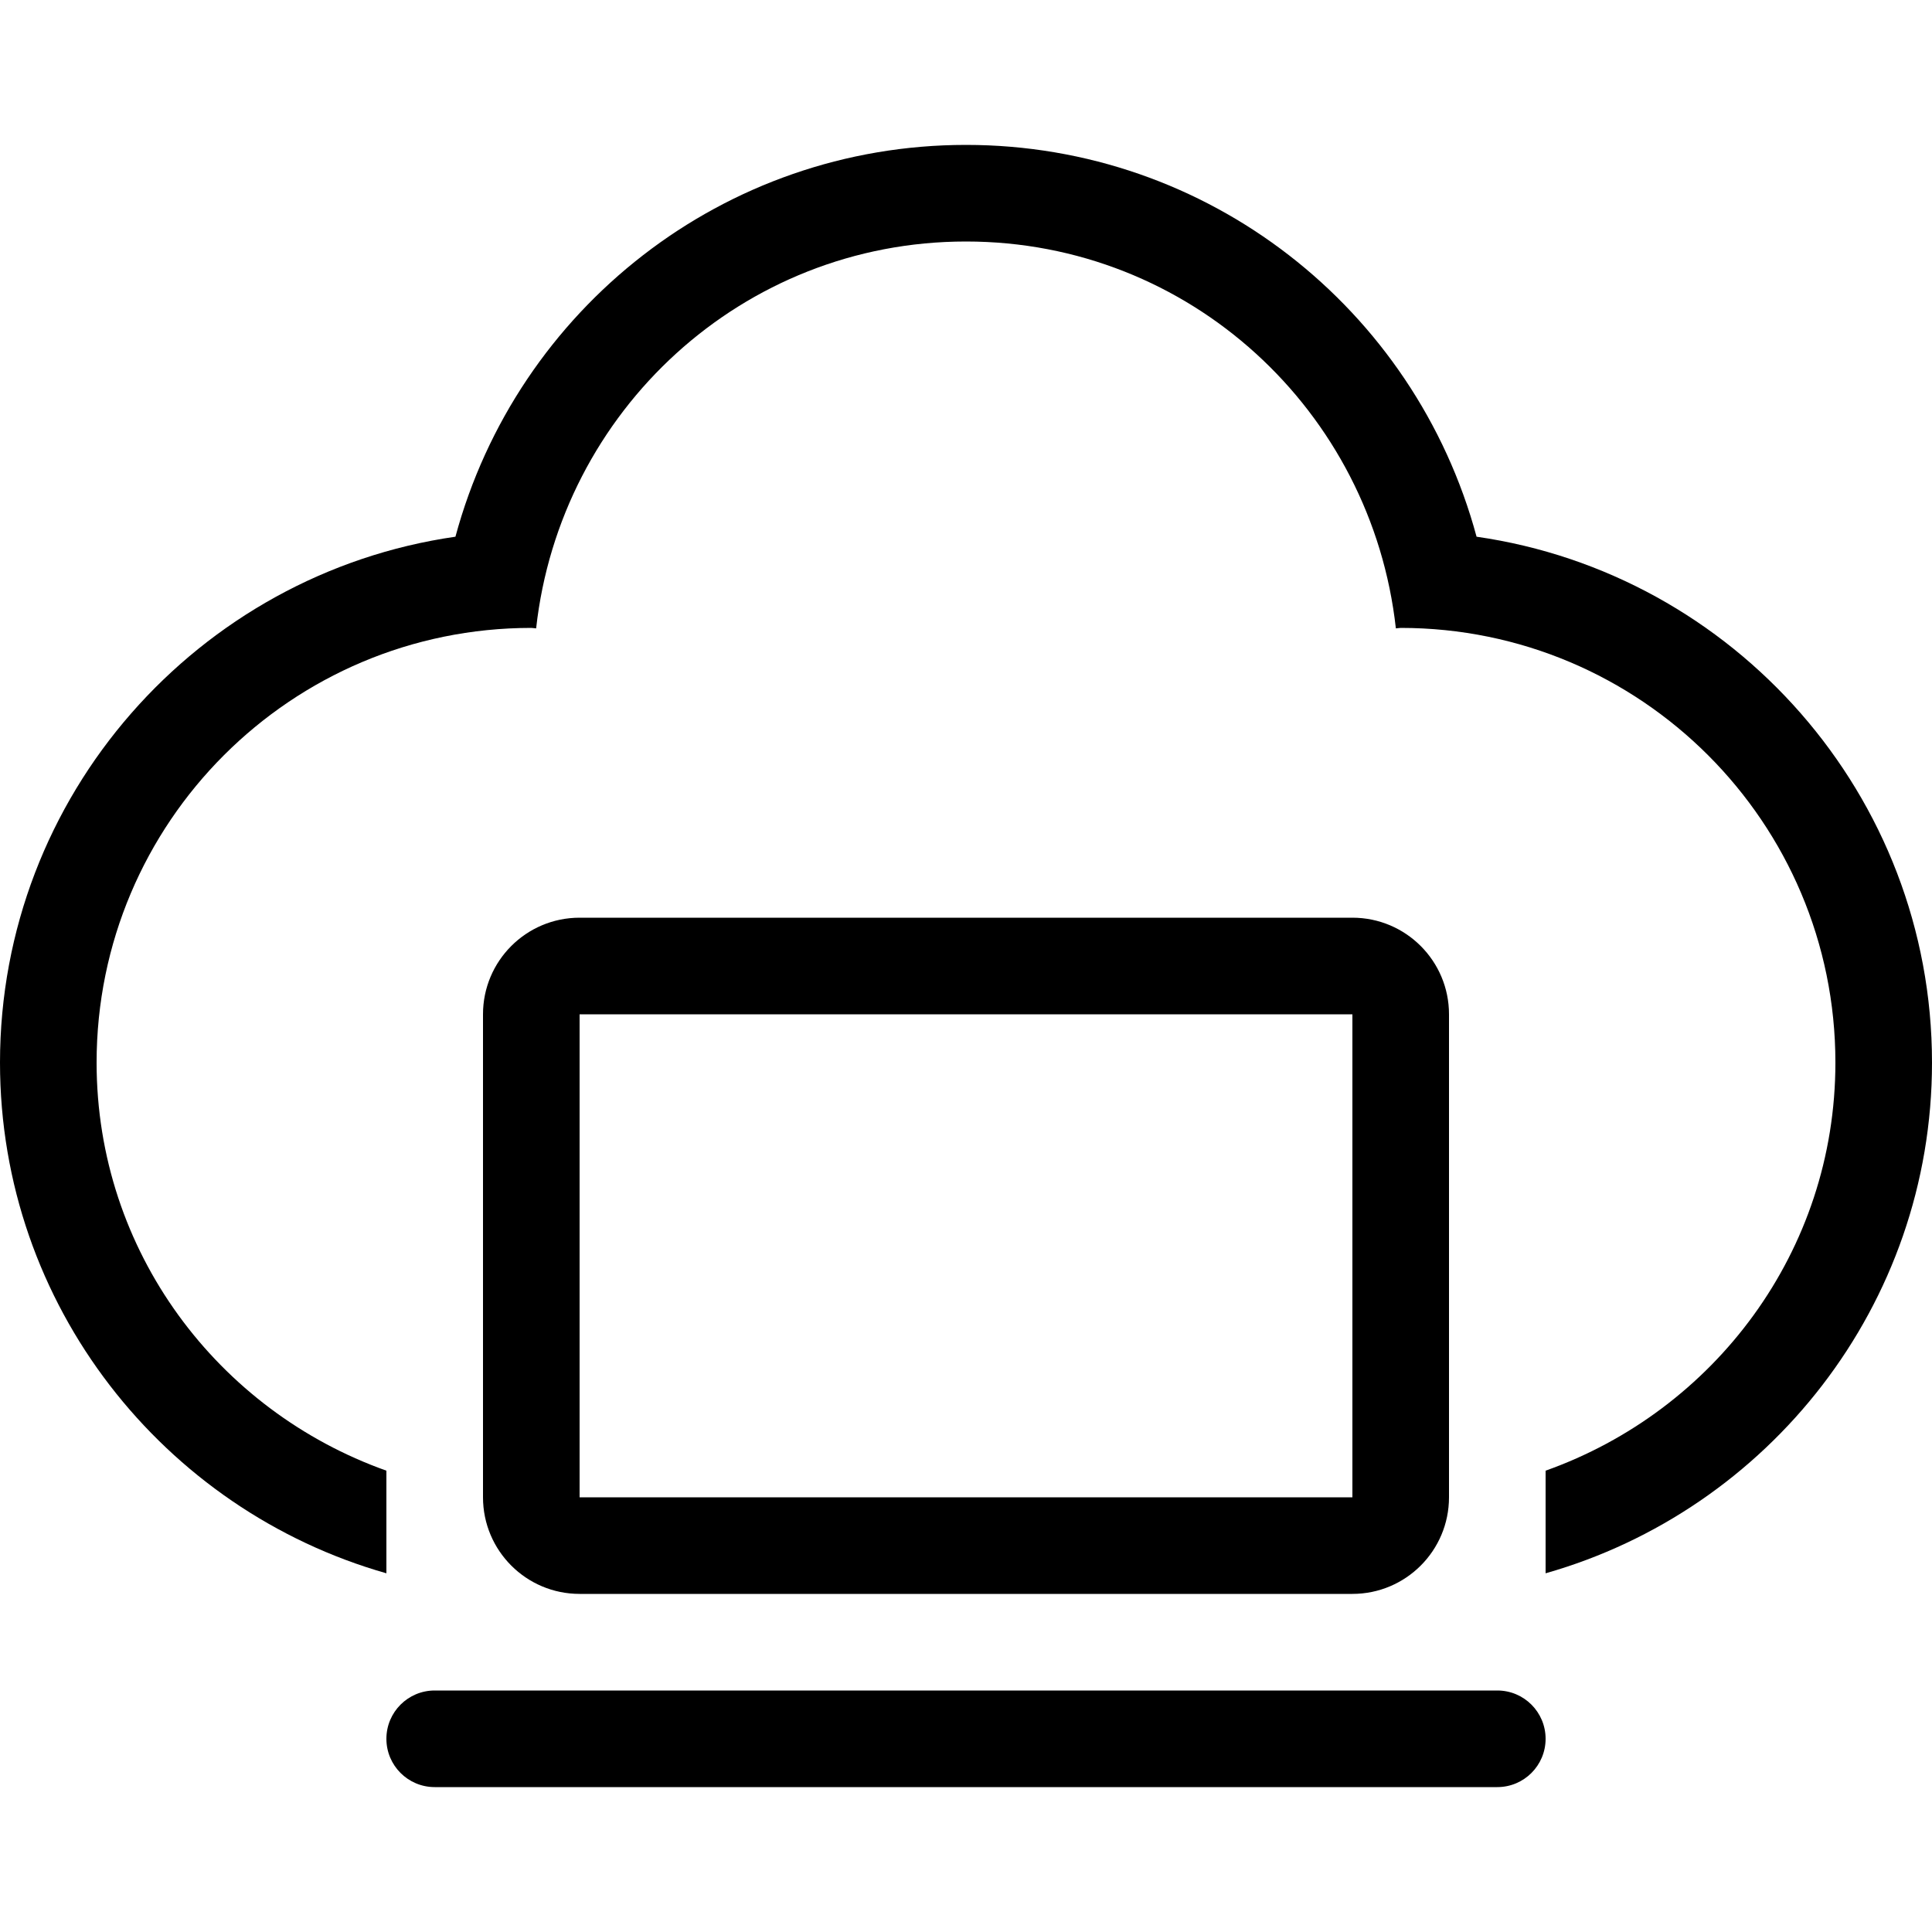
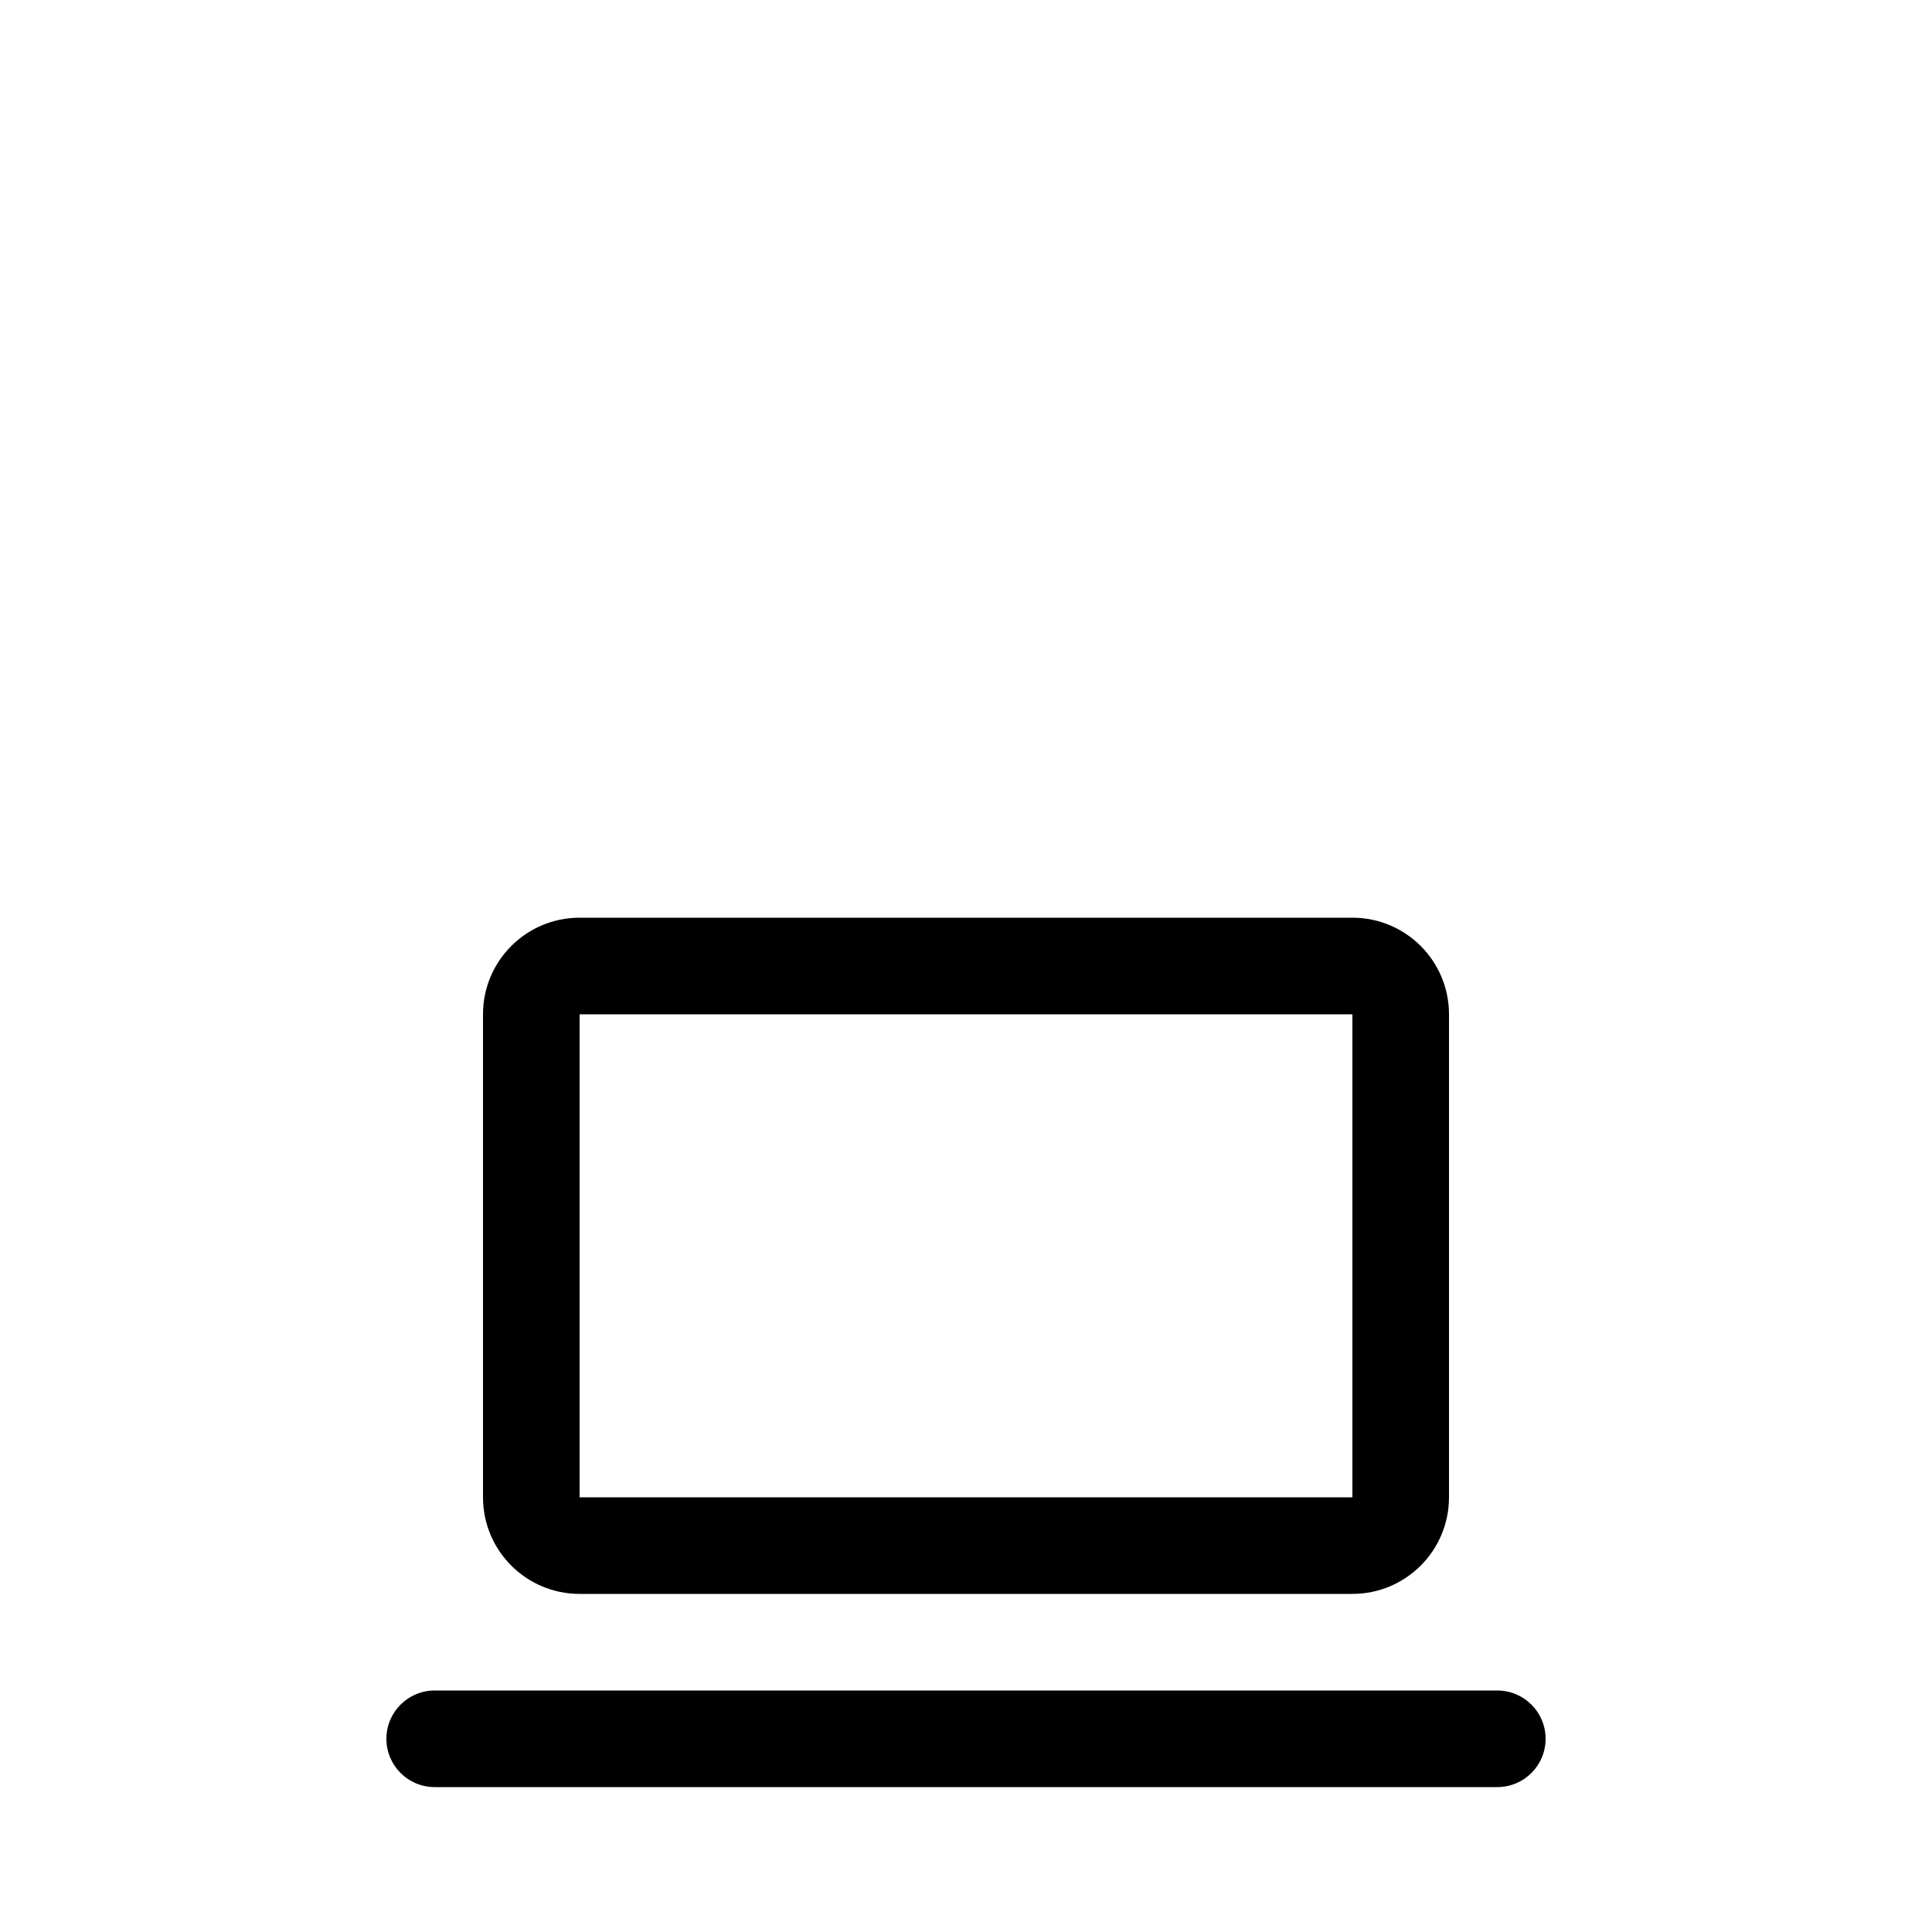
<svg xmlns="http://www.w3.org/2000/svg" fill="#000000" height="800px" width="800px" version="1.1" id="Layer_1" viewBox="0 0 512 512" xml:space="preserve">
  <g>
    <g>
      <path d="M358.4,243.2H153.6c-14.14,0-25.6,11.46-25.6,25.6v128c0,14.14,11.46,25.6,25.6,25.6h204.8c14.14,0,25.6-11.46,25.6-25.6    v-128C384,254.66,372.54,243.2,358.4,243.2z M358.4,396.8H153.6v-128h204.8V396.8z" />
    </g>
  </g>
  <g>
    <g>
      <path d="M396.8,448H115.2c-7.074,0-12.8,5.726-12.8,12.8c0,7.074,5.726,12.8,12.8,12.8h281.6c7.074,0,12.8-5.726,12.8-12.8    C409.6,453.726,403.874,448,396.8,448z" />
    </g>
  </g>
  <g>
    <g>
-       <path d="M391.305,142.234C374.972,81.749,320.162,38.4,256,38.4S137.028,81.749,120.695,142.234C52.54,152.013,0,210.782,0,281.6    c0,64.316,43.392,118.571,102.4,135.339v-27.196C57.762,373.879,25.6,331.682,25.6,281.6c0-63.625,51.576-115.2,115.2-115.2    c0.435,0,0.845,0.119,1.28,0.128C148.463,108.945,196.719,64,256,64s107.537,44.945,113.92,102.528    c0.435-0.009,0.845-0.128,1.28-0.128c63.625,0,115.2,51.575,115.2,115.2c0,50.082-32.162,92.279-76.8,108.143v27.196    C468.608,400.171,512,345.907,512,281.6C512,210.782,459.46,152.013,391.305,142.234z" />
-     </g>
+       </g>
  </g>
</svg>